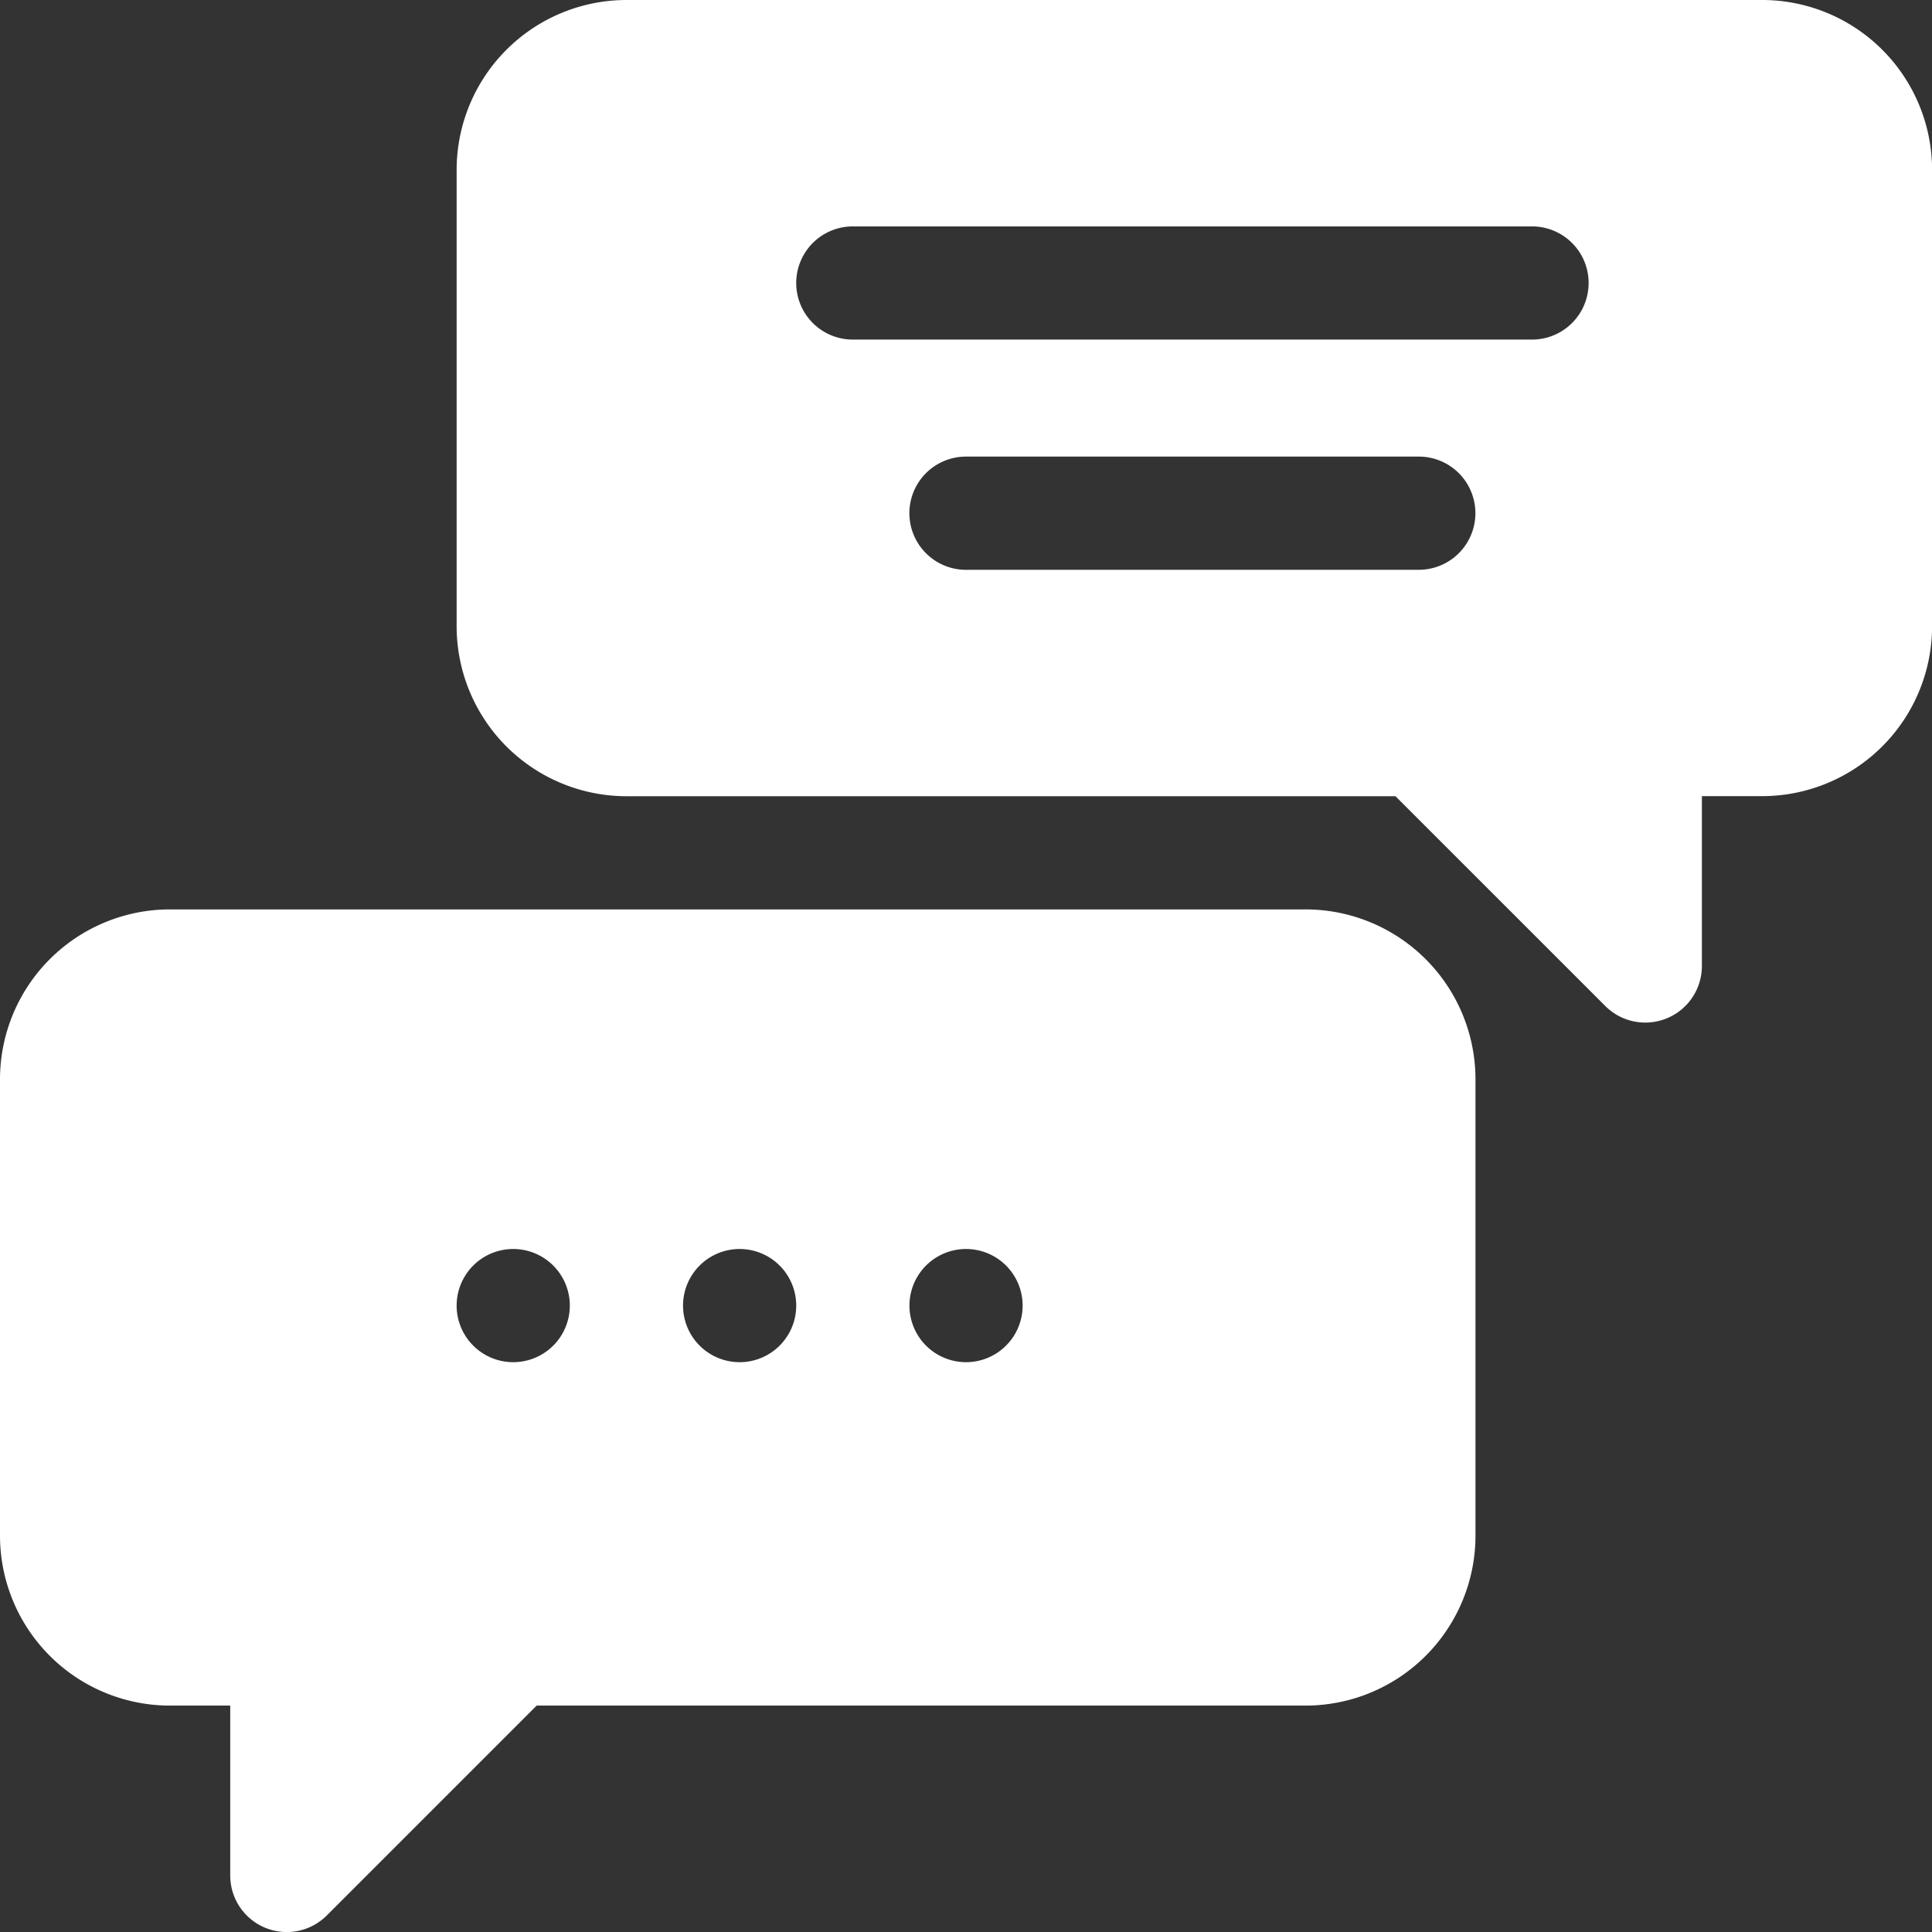
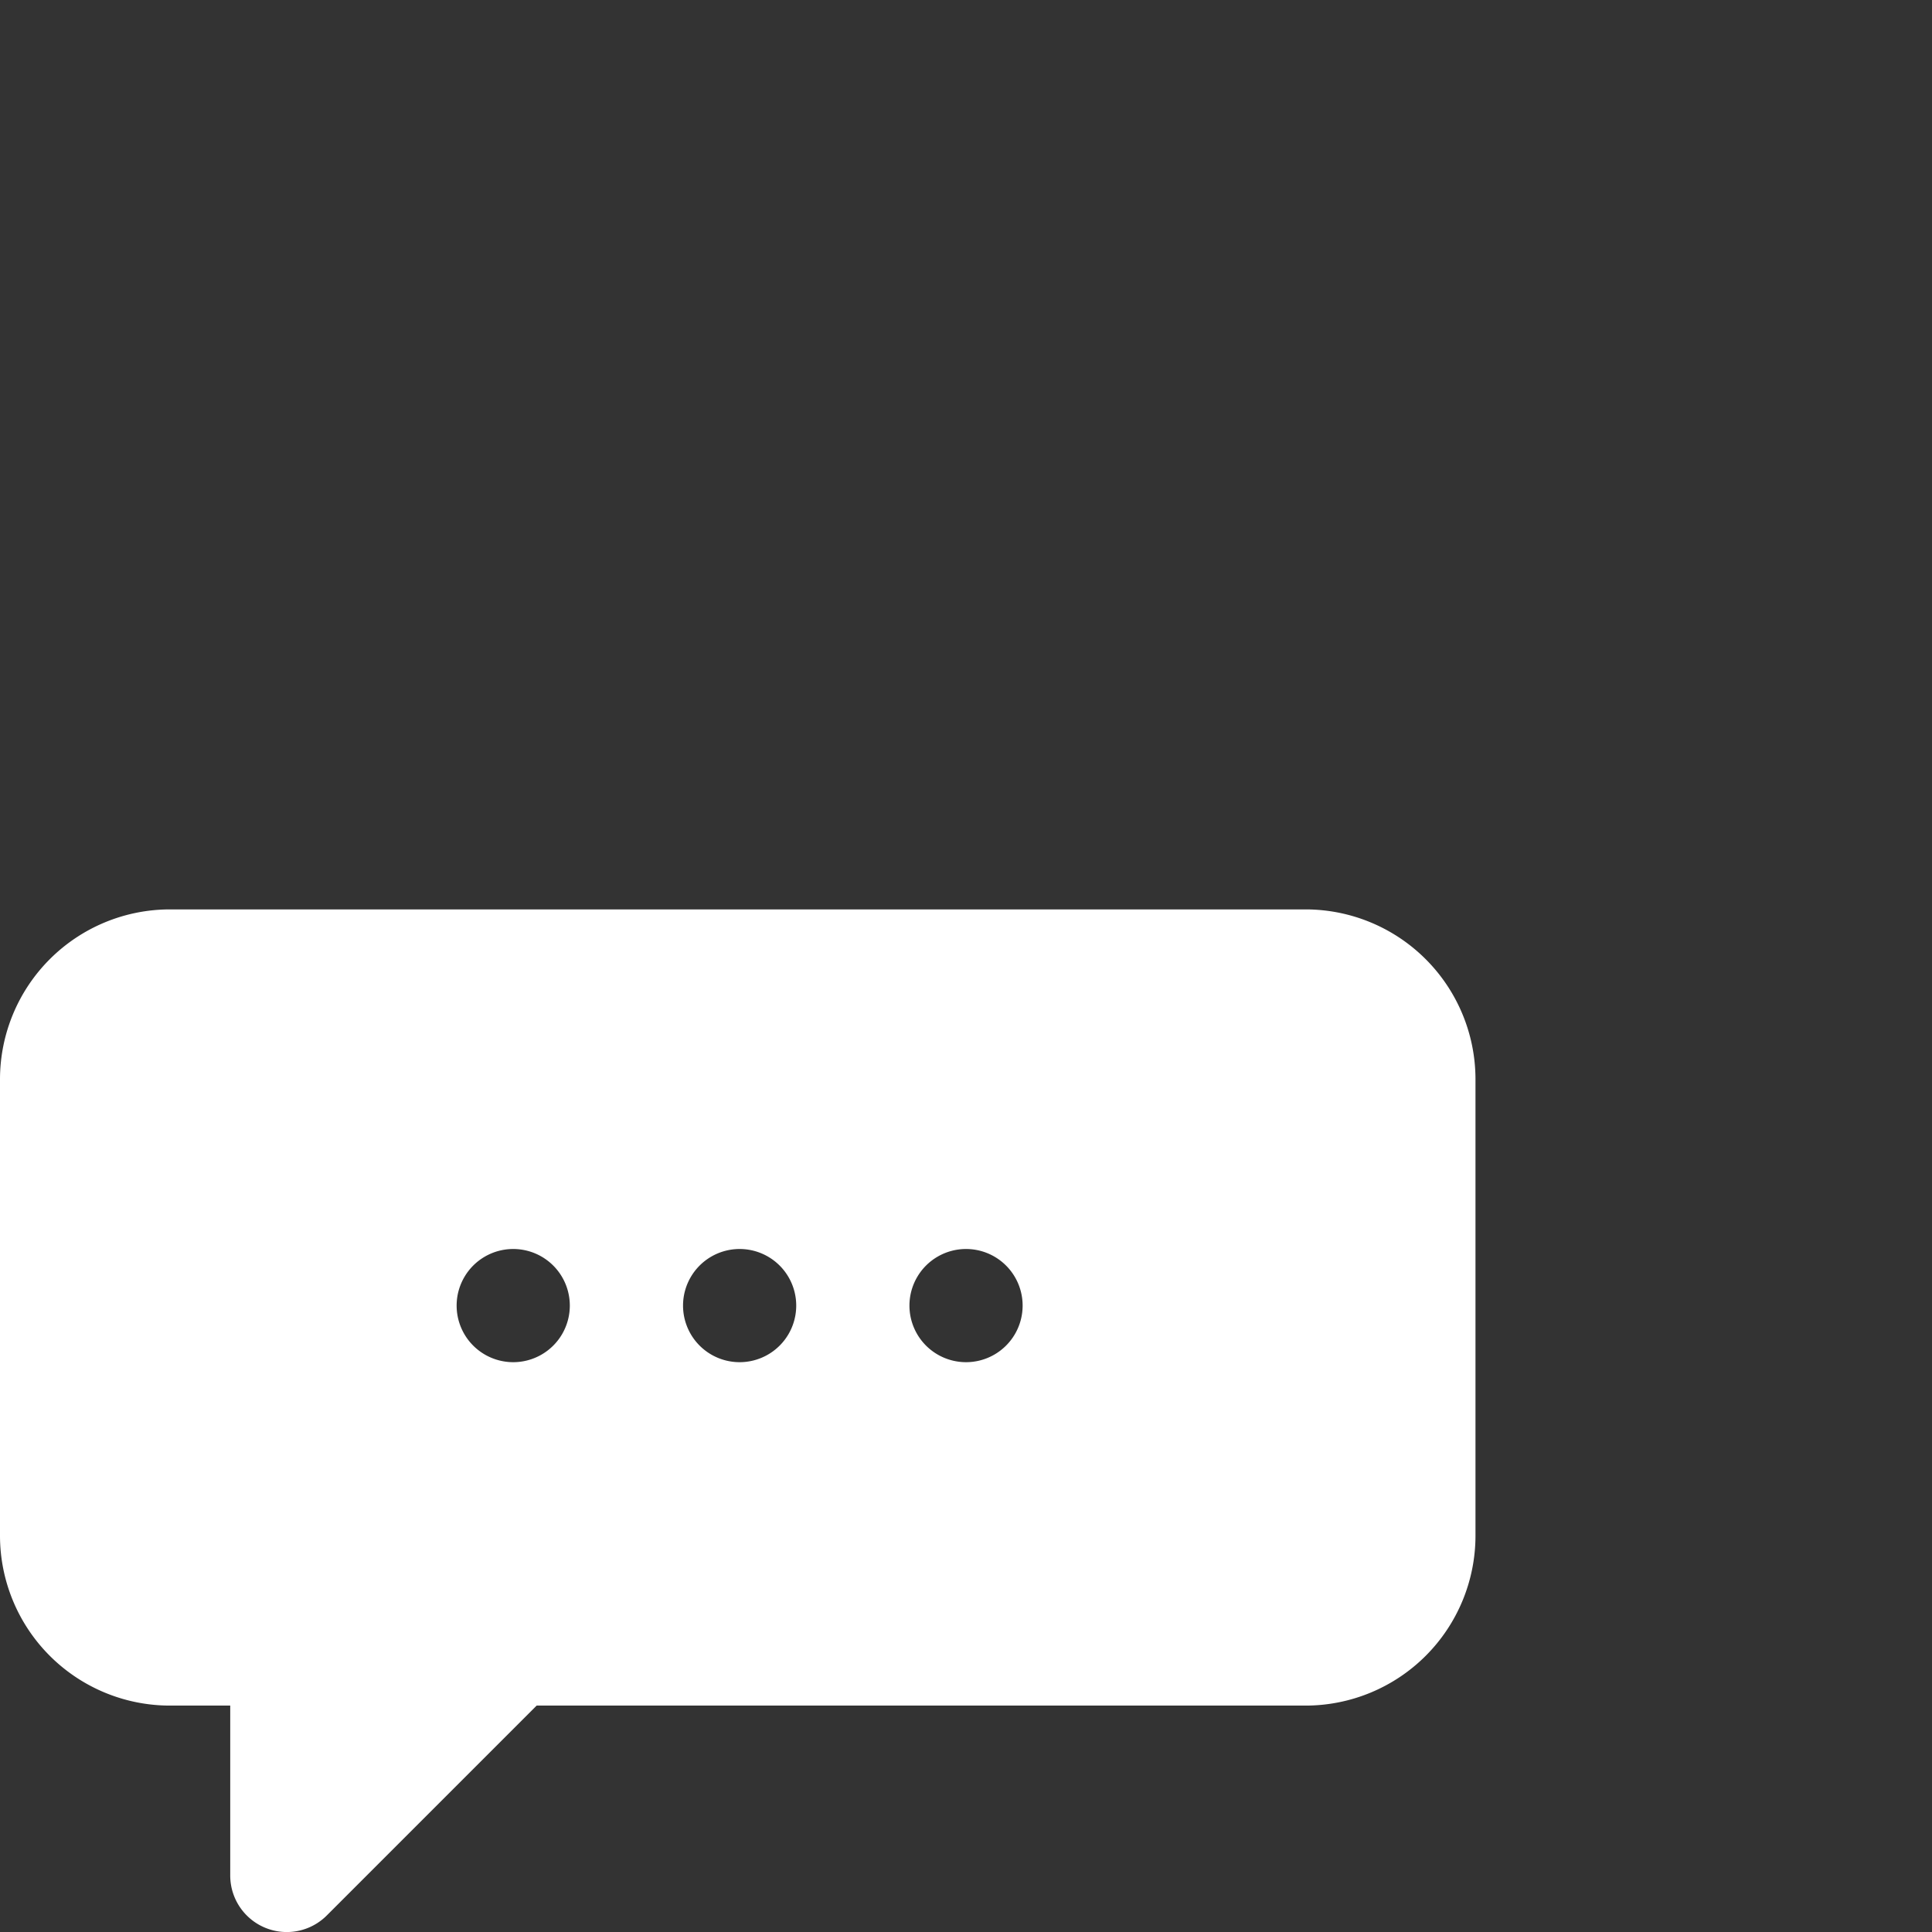
<svg xmlns="http://www.w3.org/2000/svg" width="48" height="48" viewBox="0 0 48 48">
  <rect x="0" y="0" width="48" height="48" fill="#333333" stroke="none" />
  <g>
    <g>
      <g>
-         <path fill="#fff" d="M38.063 8.437H21.188a1.405 1.405 0 1 1 0-2.812h16.875a1.405 1.405 0 1 1 0 2.812zm-2.812 5.72H24a1.405 1.405 0 1 1 0-2.813h11.25a1.405 1.405 0 1 1 0 2.812zM43.782 0H15.563a4.223 4.223 0 0 0-4.218 4.219v11.343a4.223 4.223 0 0 0 4.218 4.22H34.67l5.213 5.212a1.406 1.406 0 0 0 2.4-.994V19.78h1.5a4.223 4.223 0 0 0 4.219-4.219V4.22A4.223 4.223 0 0 0 43.782 0z" />
-       </g>
+         </g>
      <g>
        <path fill="#fff" d="M12.751 31.031a1.406 1.406 0 1 1 0 2.812 1.406 1.406 0 0 1 0-2.812zm5.625 0a1.406 1.406 0 1 1 0 2.812 1.406 1.406 0 0 1 0-2.812zm5.625 0a1.406 1.406 0 1 1 0 2.812 1.406 1.406 0 0 1 0-2.812zM4.22 42.375h1.5v4.219a1.405 1.405 0 0 0 2.4.994l5.213-5.213h19.105a4.223 4.223 0 0 0 4.22-4.219V26.812a4.223 4.223 0 0 0-4.22-4.218H4.22A4.223 4.223 0 0 0 0 26.812v11.344a4.223 4.223 0 0 0 4.219 4.219z" />
      </g>
    </g>
  </g>
</svg>